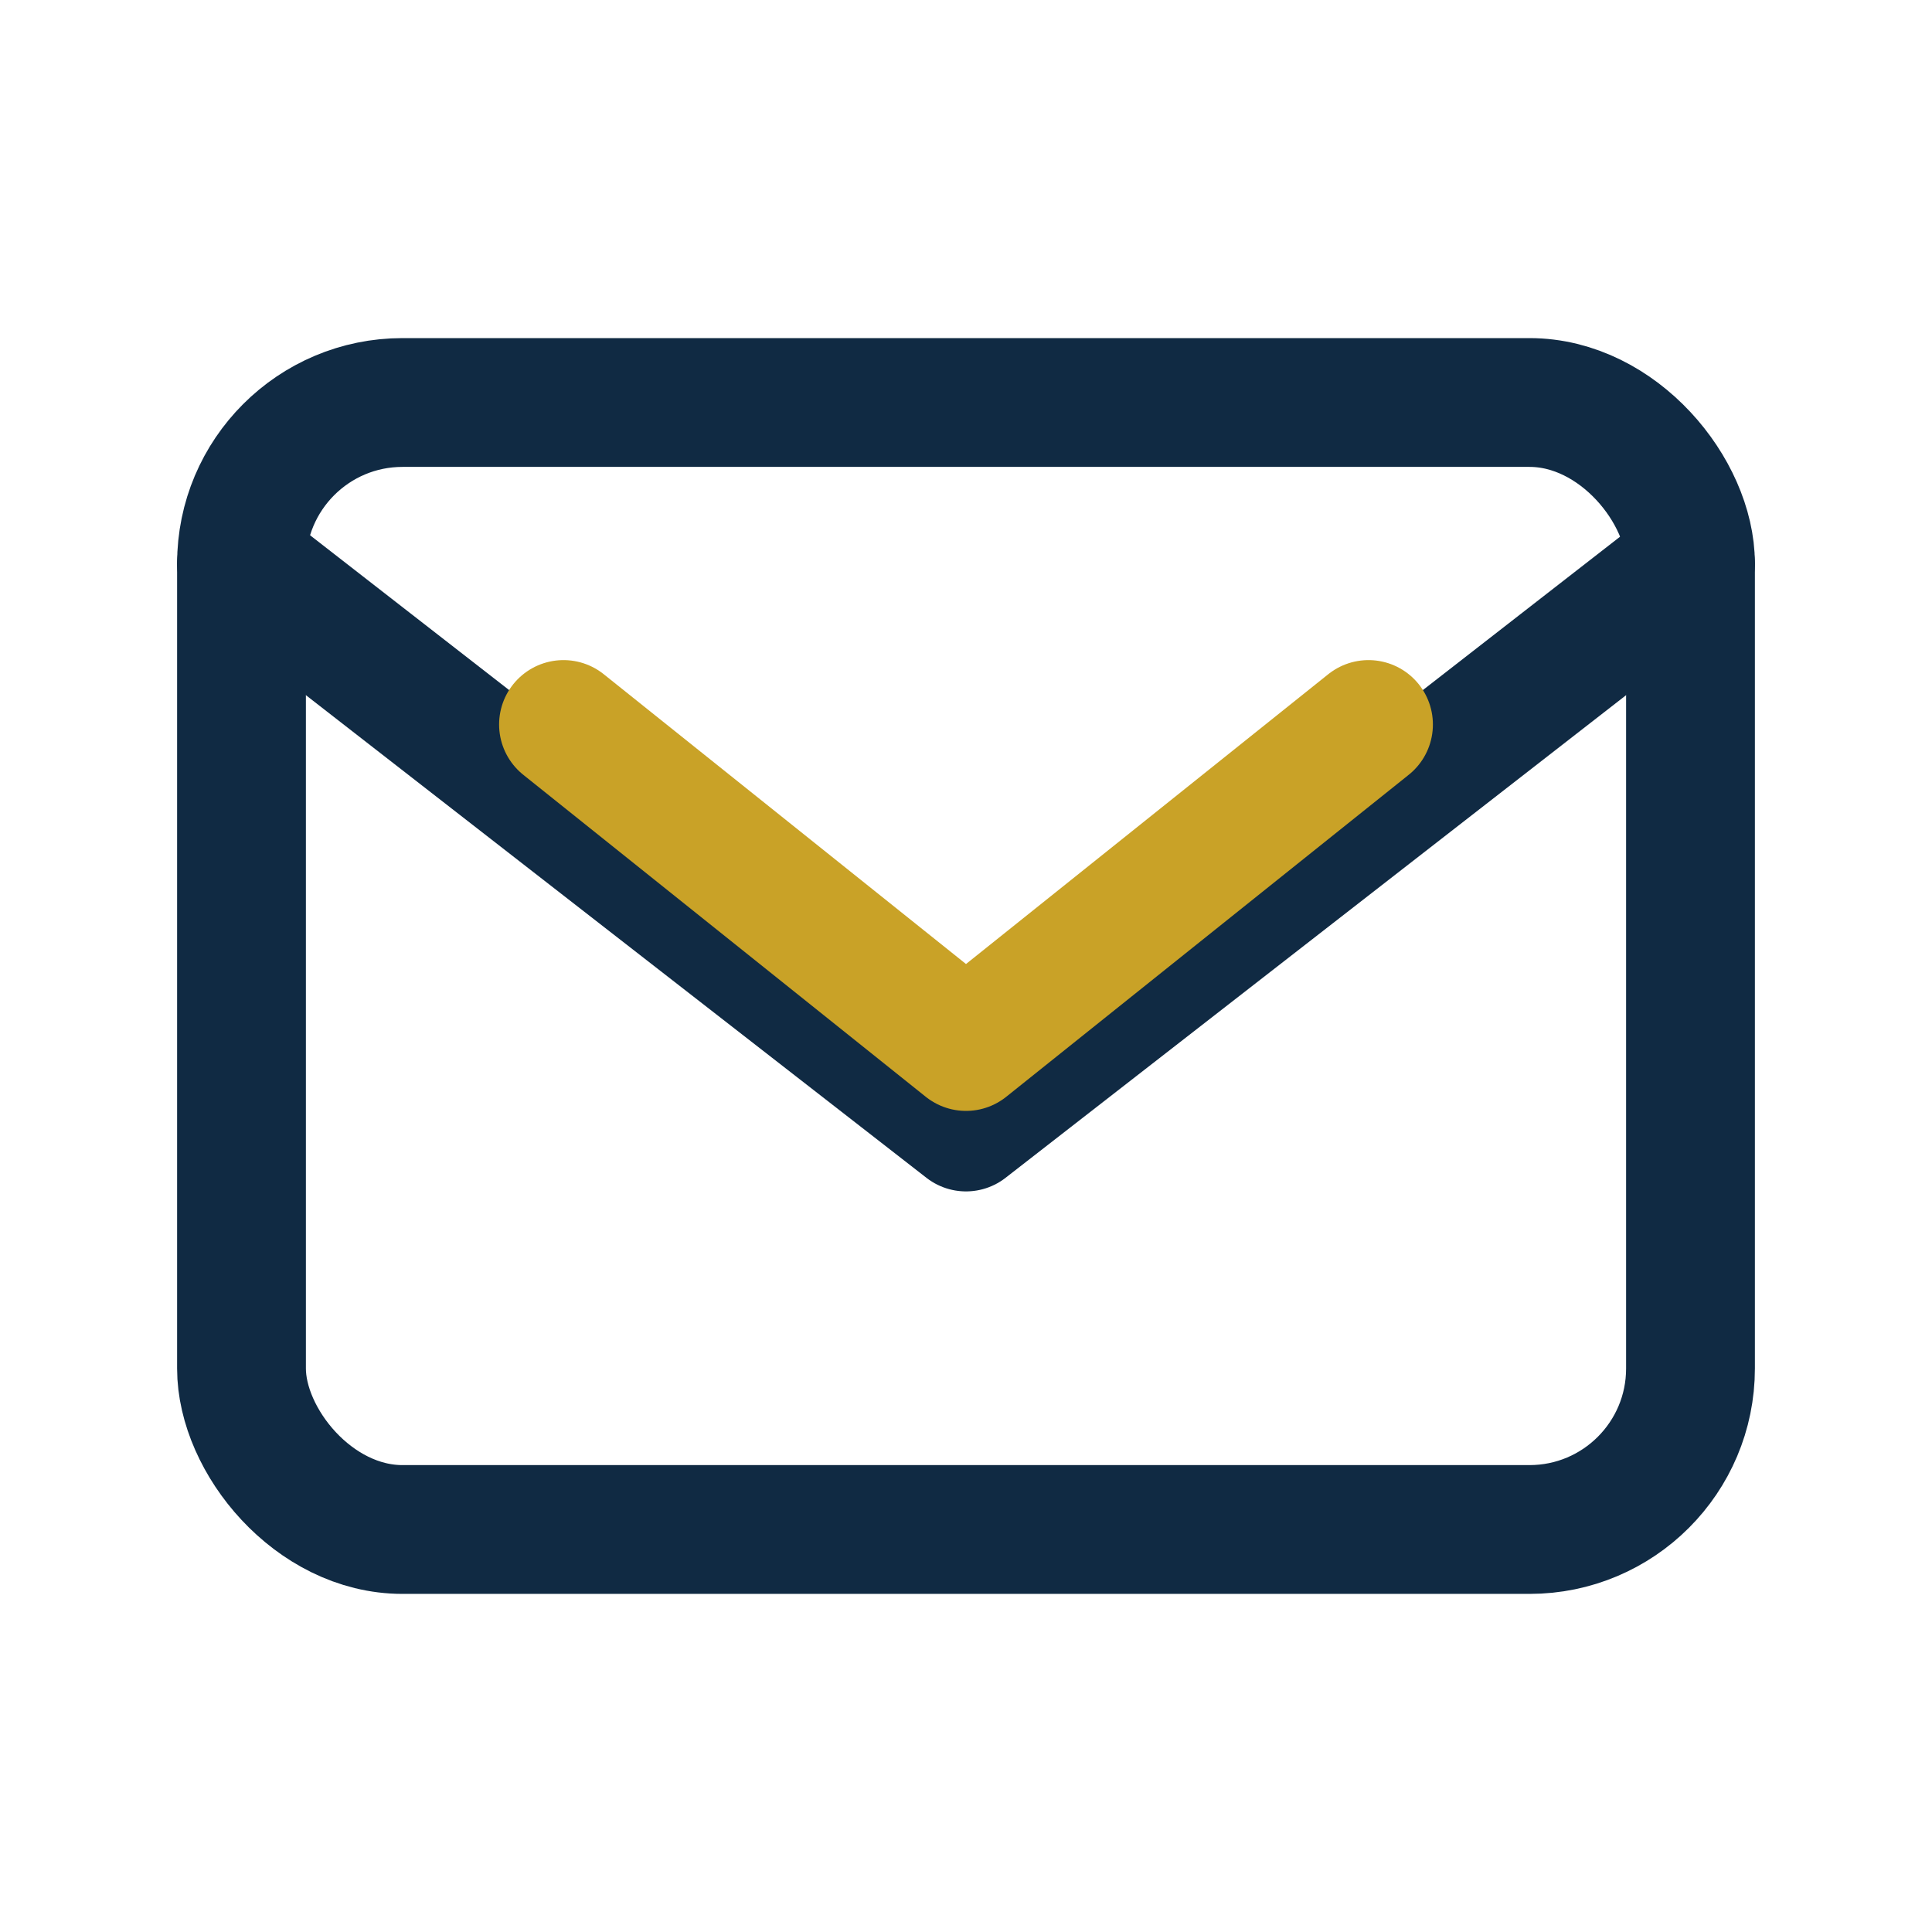
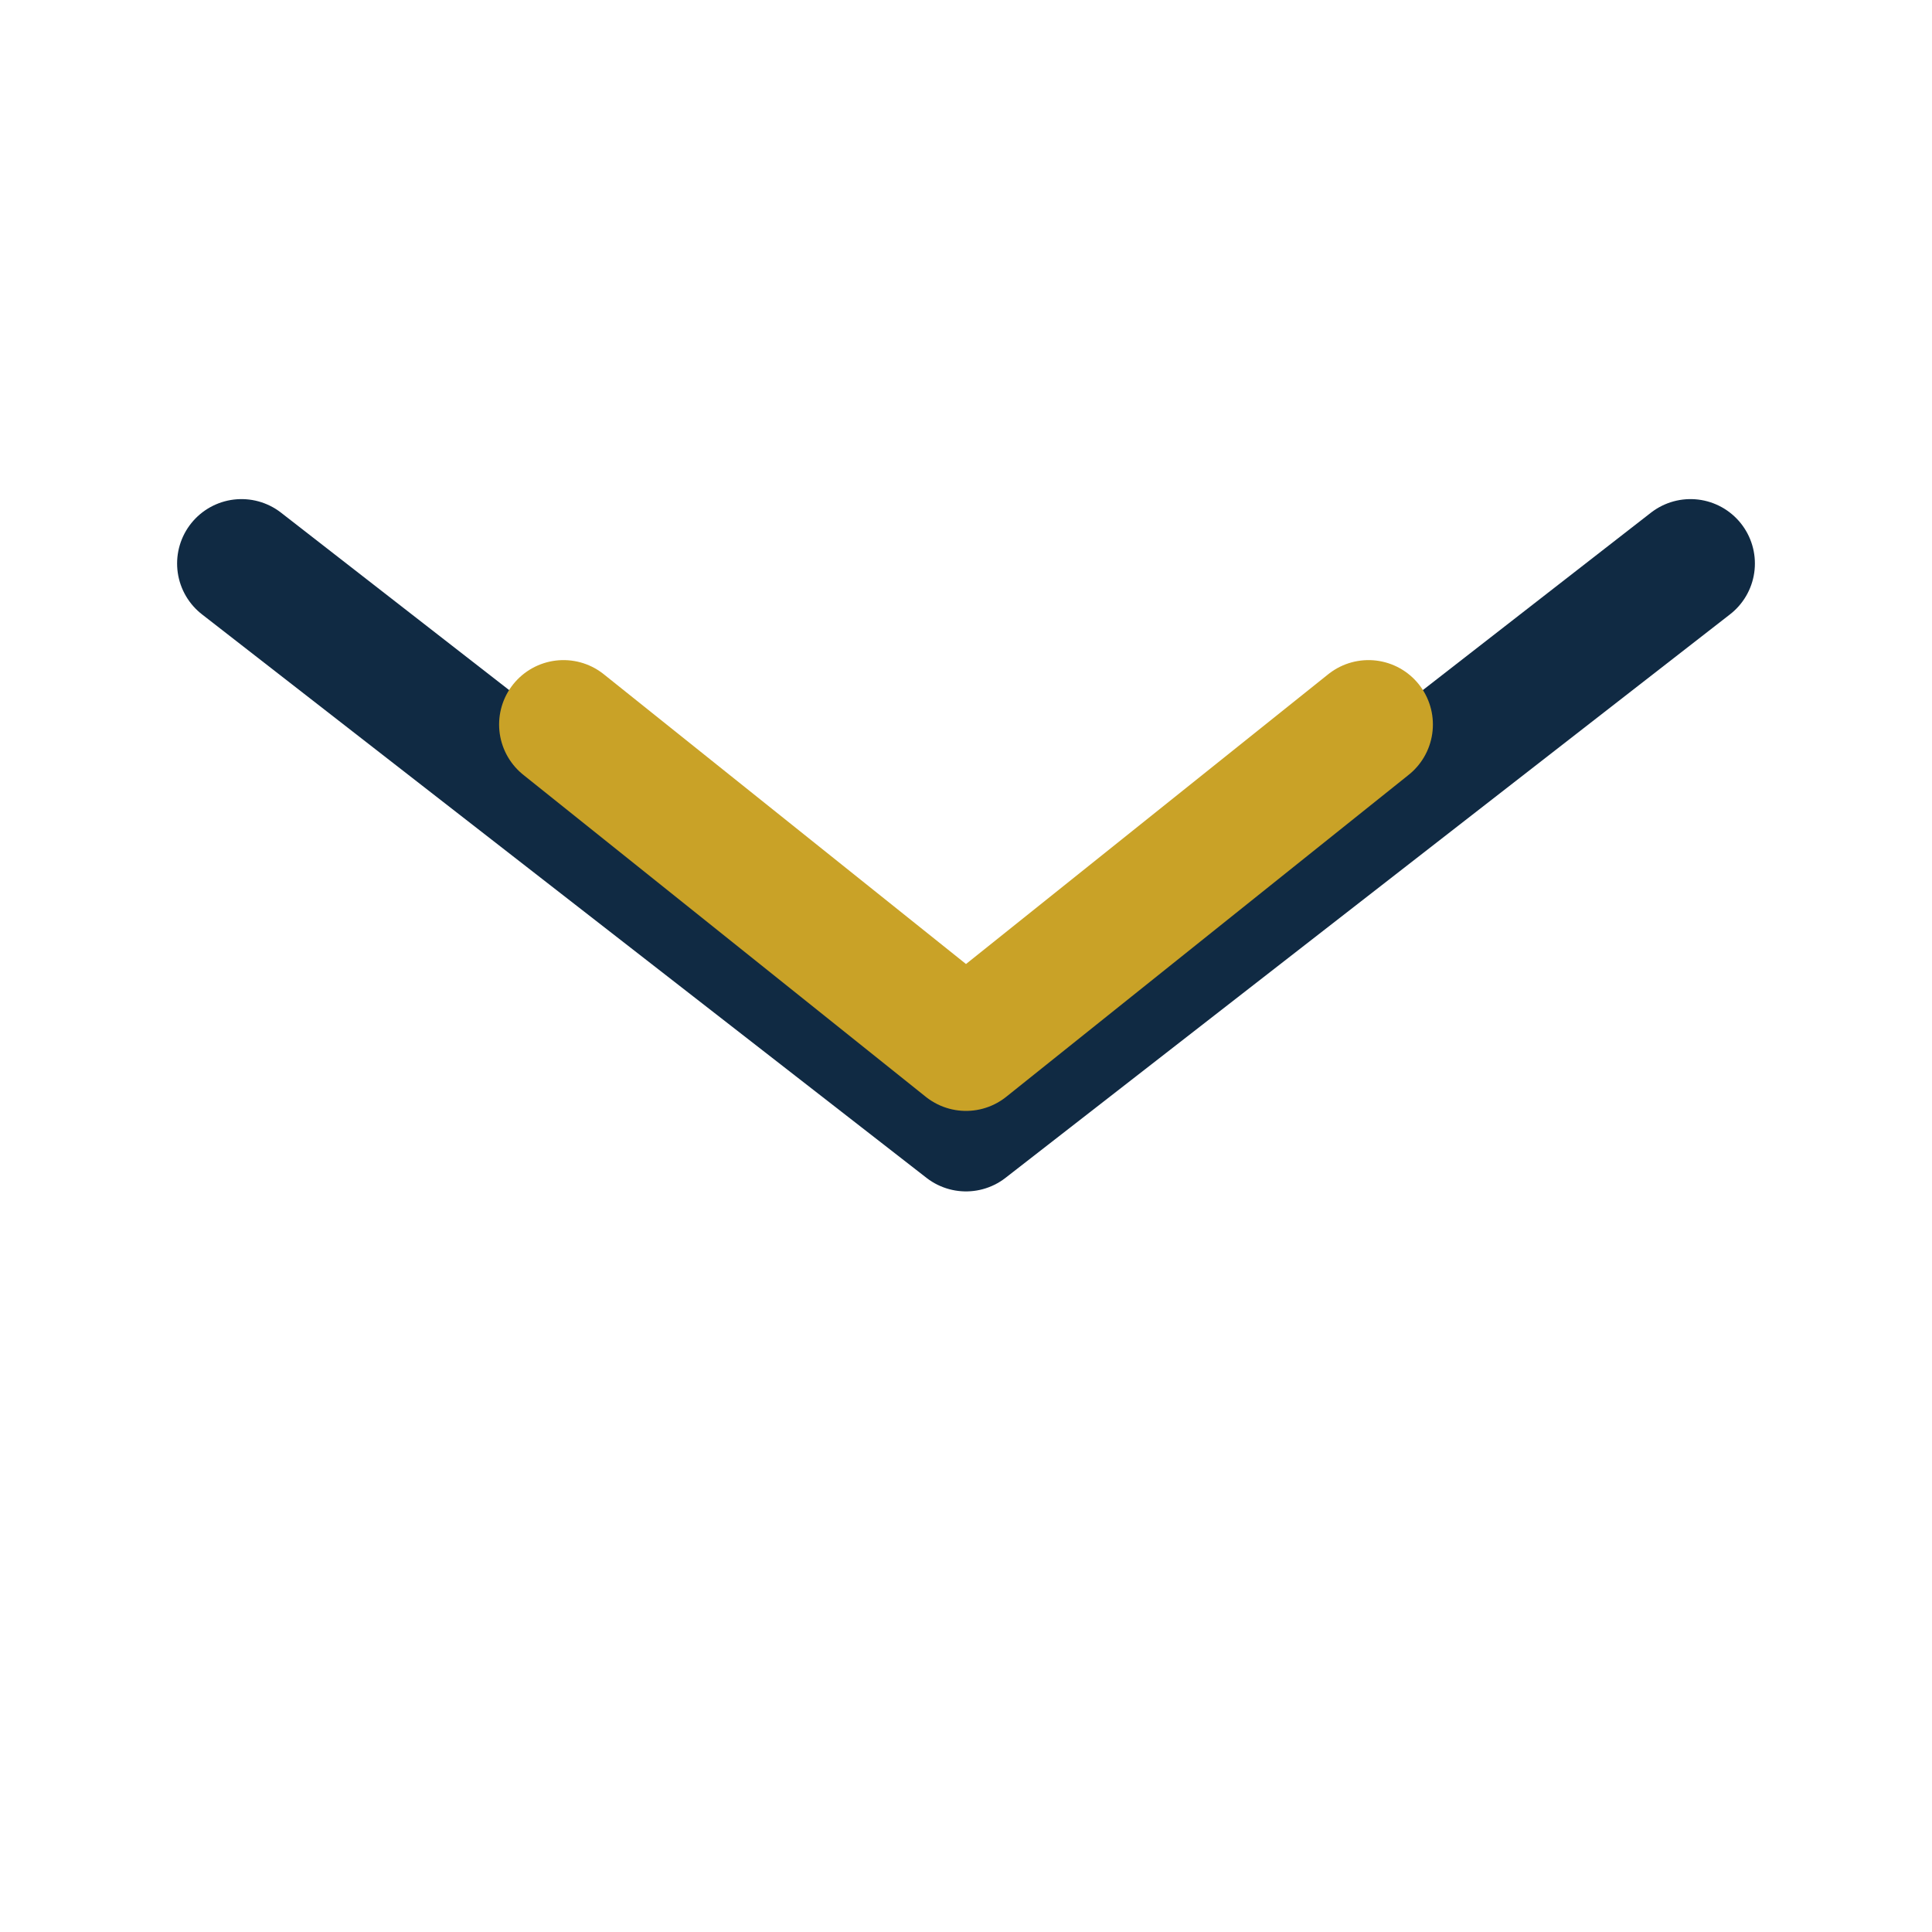
<svg xmlns="http://www.w3.org/2000/svg" width="32" height="32" viewBox="0 0 24 24">
  <g fill="none" stroke="#102A43" stroke-width="1.6" stroke-linecap="round" stroke-linejoin="round">
-     <rect x="3" y="5" width="18" height="14" rx="2" />
    <path d="M3 7l9 7 9-7" />
  </g>
  <path d="M7 9l5 4 5-4" fill="none" stroke="#C9A227" stroke-width="1.6" stroke-linecap="round" stroke-linejoin="round" />
</svg>